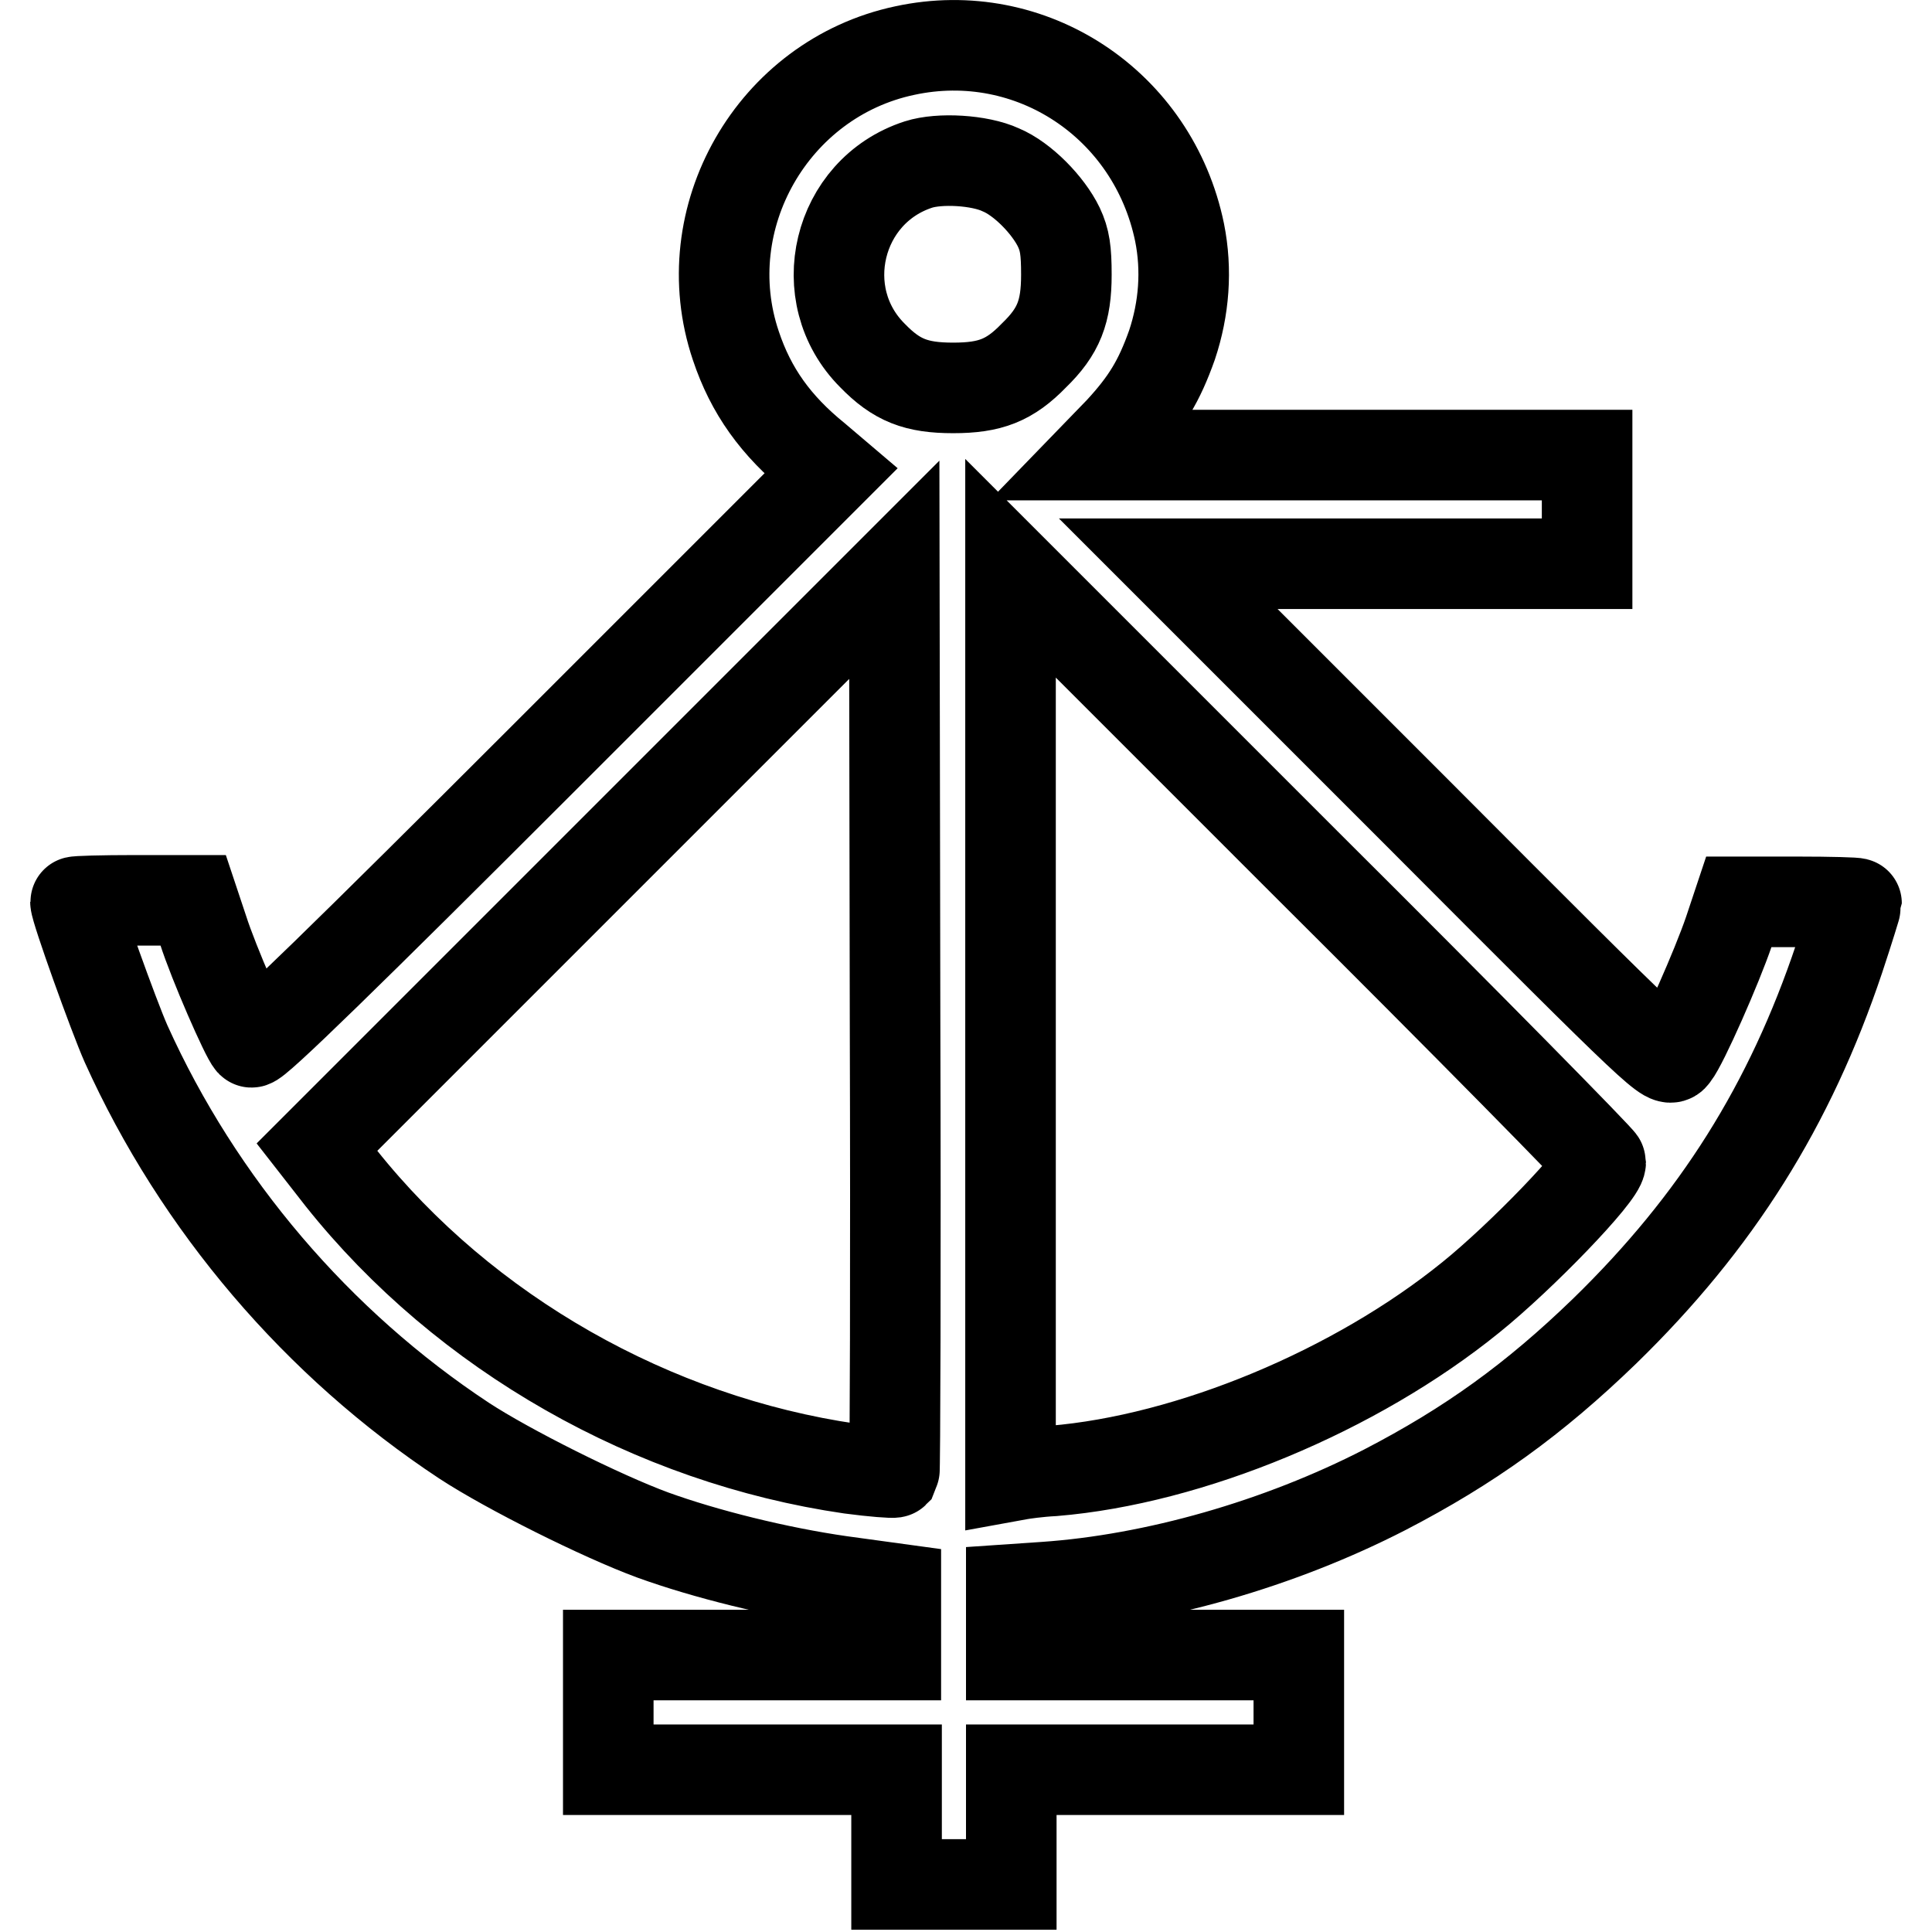
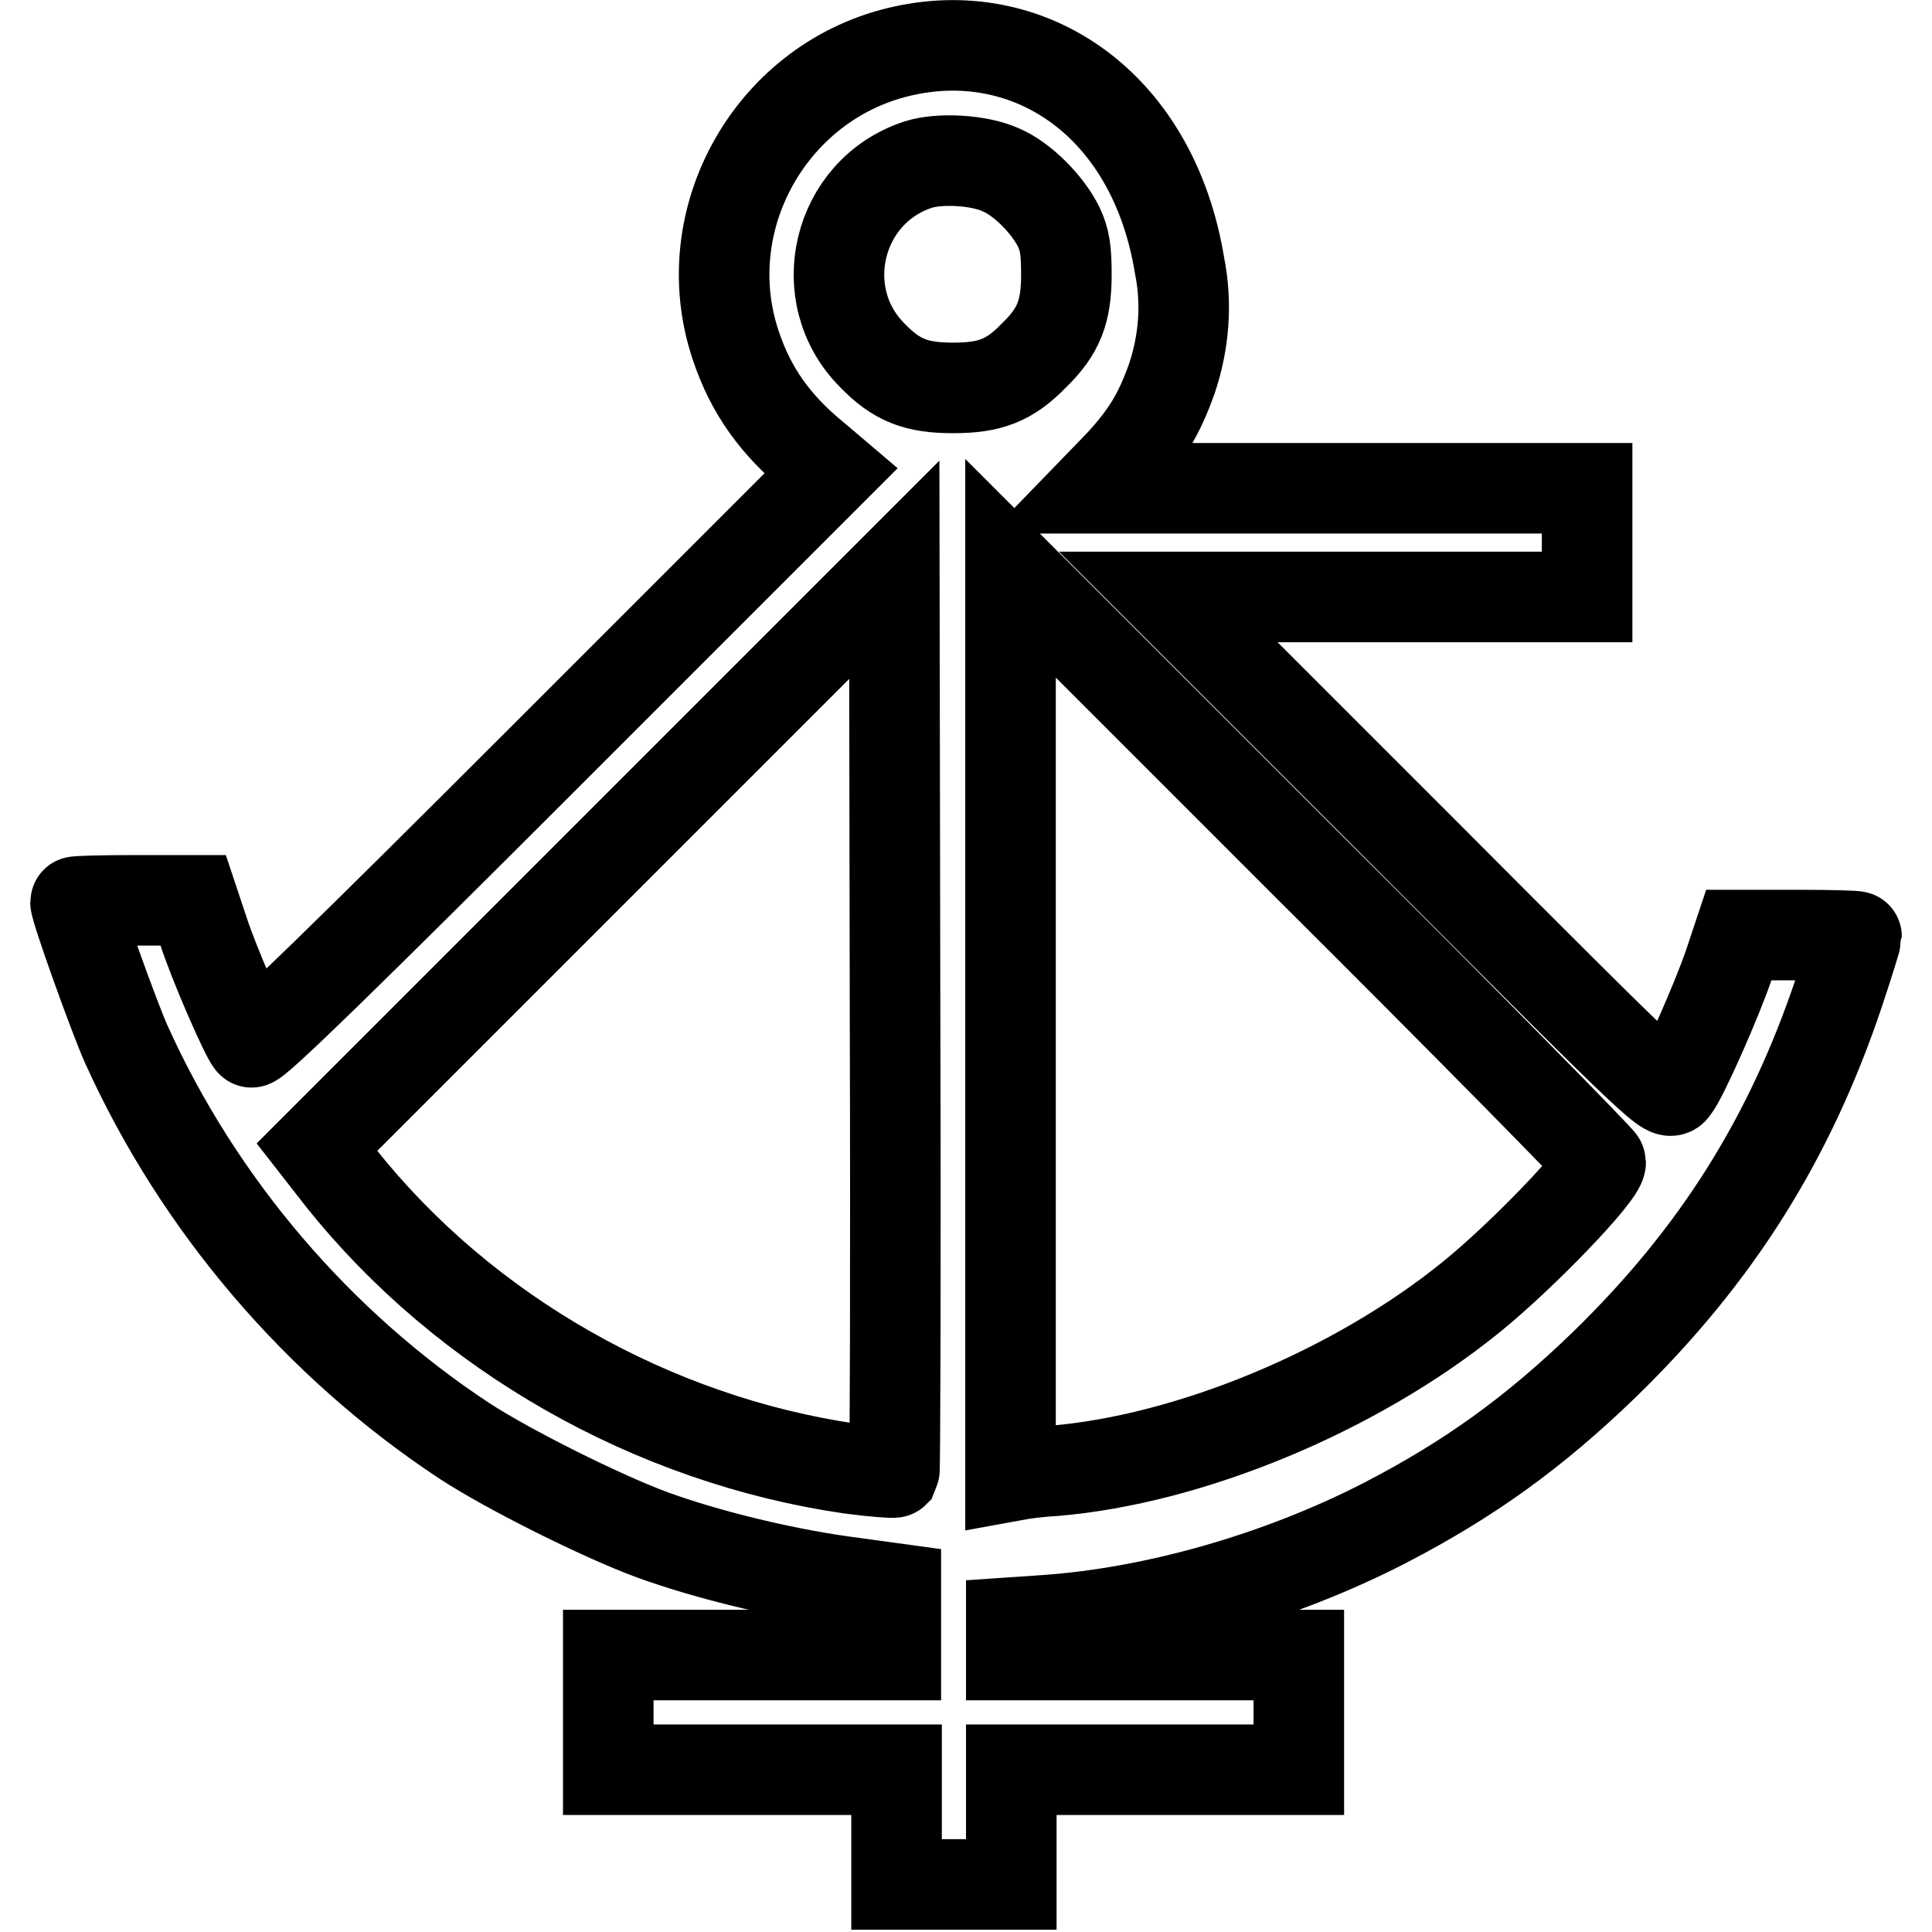
<svg xmlns="http://www.w3.org/2000/svg" version="1.1" x="0px" y="0px" viewBox="0 0 256 256" enable-background="new 0 0 256 256" xml:space="preserve">
  <g>
    <g>
      <g>
-         <path stroke-width="12" fill-opacity="0" stroke="#000000" d="M119.9,6.7c-17.5,3.7-28.1,22.2-22.4,39.1c2,6,5.3,10.6,10.6,14.9l2,1.7L72,100.5c-25.7,25.7-38.3,38-38.7,37.6c-0.7-0.7-5-10.5-6.4-14.9l-1.3-3.9h-7.8c-4.2,0-7.8,0.1-7.8,0.2c0,1,5.1,15.2,6.7,18.8c9.6,21.3,25.4,39.8,44.8,52.6c5.8,3.8,18.2,10,25,12.5c6.9,2.5,16.5,4.9,24.9,6.1l7.3,1v4.4v4.4H99.6H80.6v7.6v7.6h19.1h19.1v7.6v7.6h7.6h7.6v-7.6v-7.6H153h19.1v-7.6v-7.6H153H134V215v-4.4l4.4-0.3c14.6-1,31.1-5.7,45.1-12.9c11.2-5.8,19.8-12,29.1-21c14.9-14.5,24.6-30,31.1-49.4c1.3-3.9,2.3-7.2,2.3-7.3c0-0.1-3.5-0.2-7.8-0.2h-7.8l-1.3,3.9c-1.6,4.7-6.1,14.9-7.3,16.4c-0.8,1.1-0.9,1.1-33.9-32l-33.1-33.1h27.8h27.7v-7.2v-7.2h-32.5h-32.5l3.1-3.2c3.5-3.8,5.2-6.6,6.9-11.4c1.6-4.8,2-9.9,1-14.9C152.8,13.8,136.6,3.1,119.9,6.7z M132.6,22.5c2.9,1.2,6.3,4.7,7.7,7.6c0.8,1.7,1,3.1,1,6.3c0,4.9-1,7.5-4.3,10.7c-3.2,3.3-5.8,4.3-10.7,4.3s-7.5-1-10.7-4.3c-8-8-4.7-21.8,6.1-25.3C124.5,20.9,129.8,21.2,132.6,22.5z M118.5,195.1c-0.1,0.1-2.8-0.1-5.8-0.5c-26.2-3.8-51.1-17.9-67.5-38.5l-3.2-4.1l38.2-38.2l38.3-38.3l0.1,59.7C118.7,168,118.6,194.9,118.5,195.1z M212.1,154c0,1.6-10.5,12.5-17.2,17.9c-15.3,12.4-37.2,21.5-55.3,23c-2,0.1-4.1,0.4-4.6,0.5l-1.1,0.2v-60.2V75.3l39.1,39.1C194.6,135.9,212.1,153.7,212.1,154z" />
+         <path stroke-width="12" fill-opacity="0" stroke="#000000" d="M119.9,6.7c-17.5,3.7-28.1,22.2-22.4,39.1c2,6,5.3,10.6,10.6,14.9l2,1.7L72,100.5c-25.7,25.7-38.3,38-38.7,37.6c-0.7-0.7-5-10.5-6.4-14.9l-1.3-3.9h-7.8c-4.2,0-7.8,0.1-7.8,0.2c0,1,5.1,15.2,6.7,18.8c9.6,21.3,25.4,39.8,44.8,52.6c5.8,3.8,18.2,10,25,12.5c6.9,2.5,16.5,4.9,24.9,6.1l7.3,1v4.4v4.4H99.6H80.6v7.6v7.6h19.1h19.1v7.6v7.6h7.6h7.6v-7.6v-7.6H153h19.1v-7.6v-7.6H153H134V215l4.4-0.3c14.6-1,31.1-5.7,45.1-12.9c11.2-5.8,19.8-12,29.1-21c14.9-14.5,24.6-30,31.1-49.4c1.3-3.9,2.3-7.2,2.3-7.3c0-0.1-3.5-0.2-7.8-0.2h-7.8l-1.3,3.9c-1.6,4.7-6.1,14.9-7.3,16.4c-0.8,1.1-0.9,1.1-33.9-32l-33.1-33.1h27.8h27.7v-7.2v-7.2h-32.5h-32.5l3.1-3.2c3.5-3.8,5.2-6.6,6.9-11.4c1.6-4.8,2-9.9,1-14.9C152.8,13.8,136.6,3.1,119.9,6.7z M132.6,22.5c2.9,1.2,6.3,4.7,7.7,7.6c0.8,1.7,1,3.1,1,6.3c0,4.9-1,7.5-4.3,10.7c-3.2,3.3-5.8,4.3-10.7,4.3s-7.5-1-10.7-4.3c-8-8-4.7-21.8,6.1-25.3C124.5,20.9,129.8,21.2,132.6,22.5z M118.5,195.1c-0.1,0.1-2.8-0.1-5.8-0.5c-26.2-3.8-51.1-17.9-67.5-38.5l-3.2-4.1l38.2-38.2l38.3-38.3l0.1,59.7C118.7,168,118.6,194.9,118.5,195.1z M212.1,154c0,1.6-10.5,12.5-17.2,17.9c-15.3,12.4-37.2,21.5-55.3,23c-2,0.1-4.1,0.4-4.6,0.5l-1.1,0.2v-60.2V75.3l39.1,39.1C194.6,135.9,212.1,153.7,212.1,154z" />
      </g>
    </g>
  </g>
</svg>